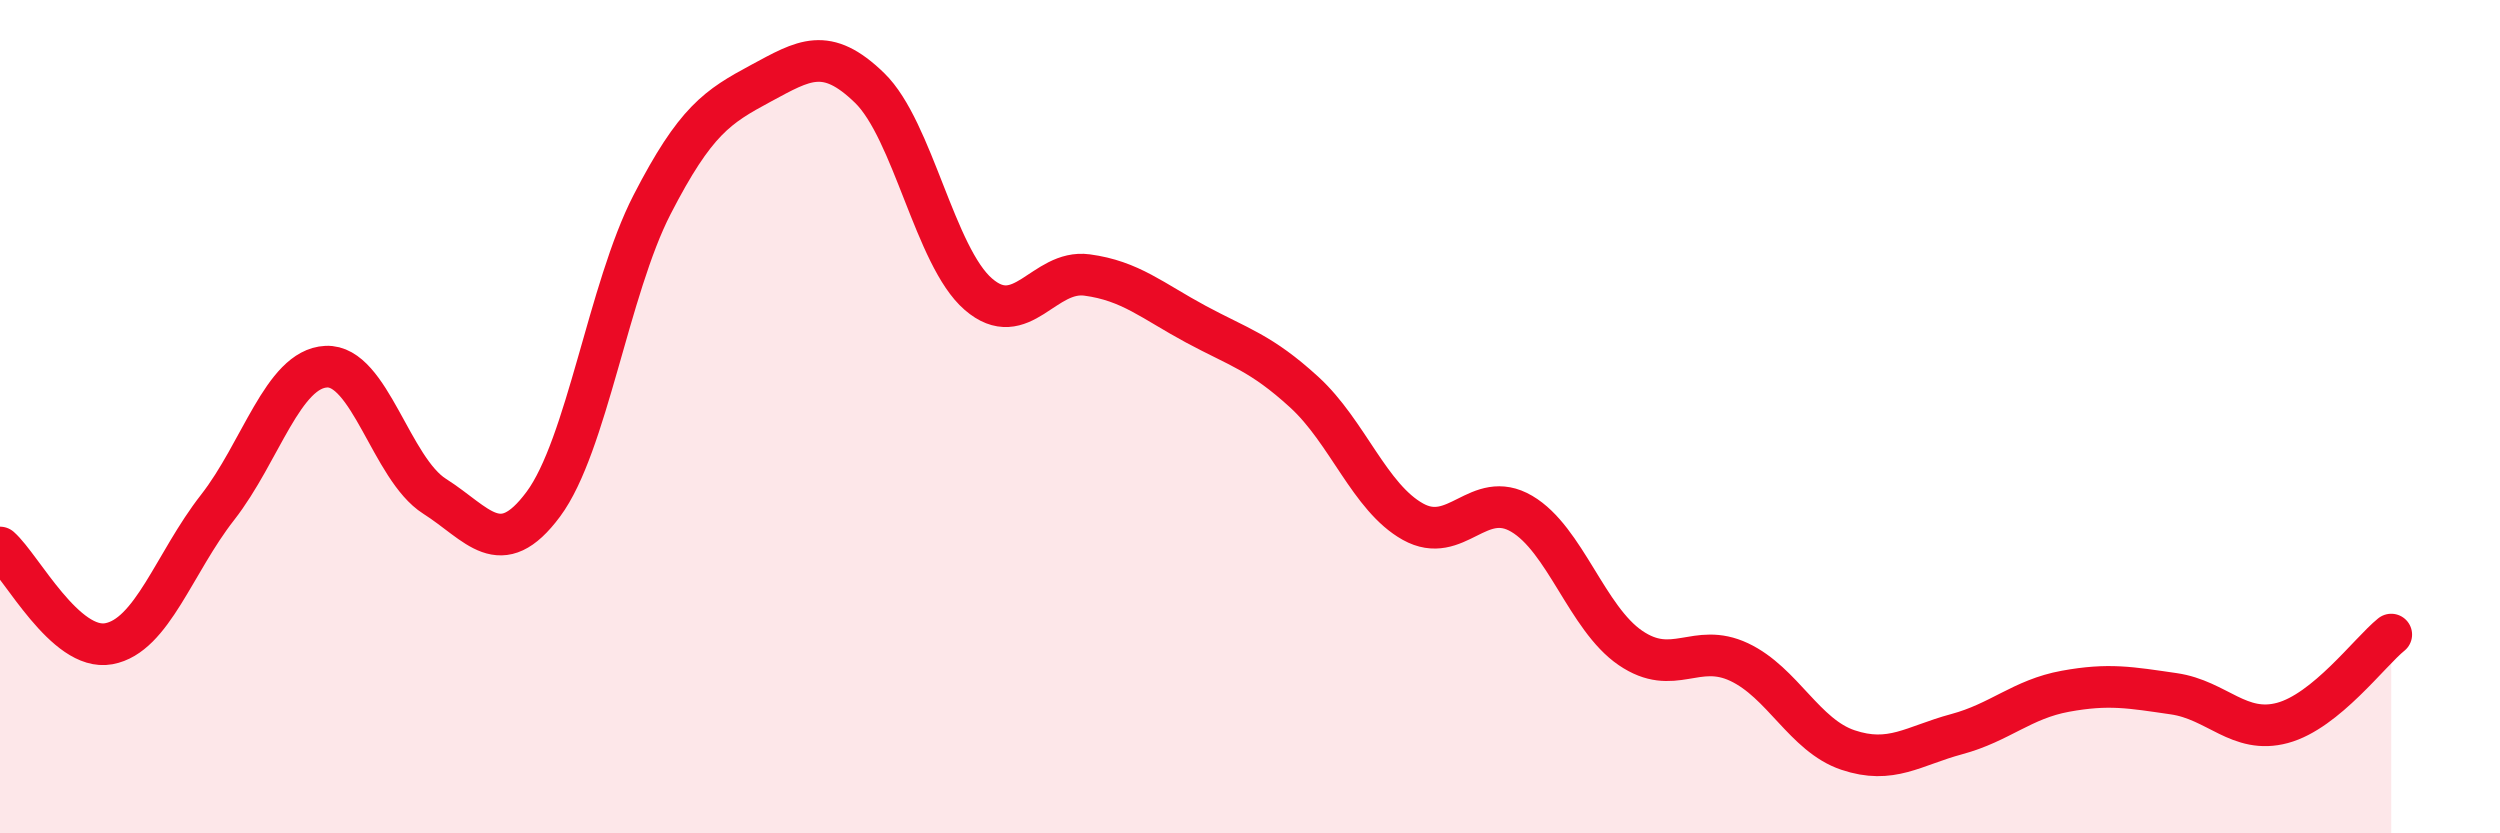
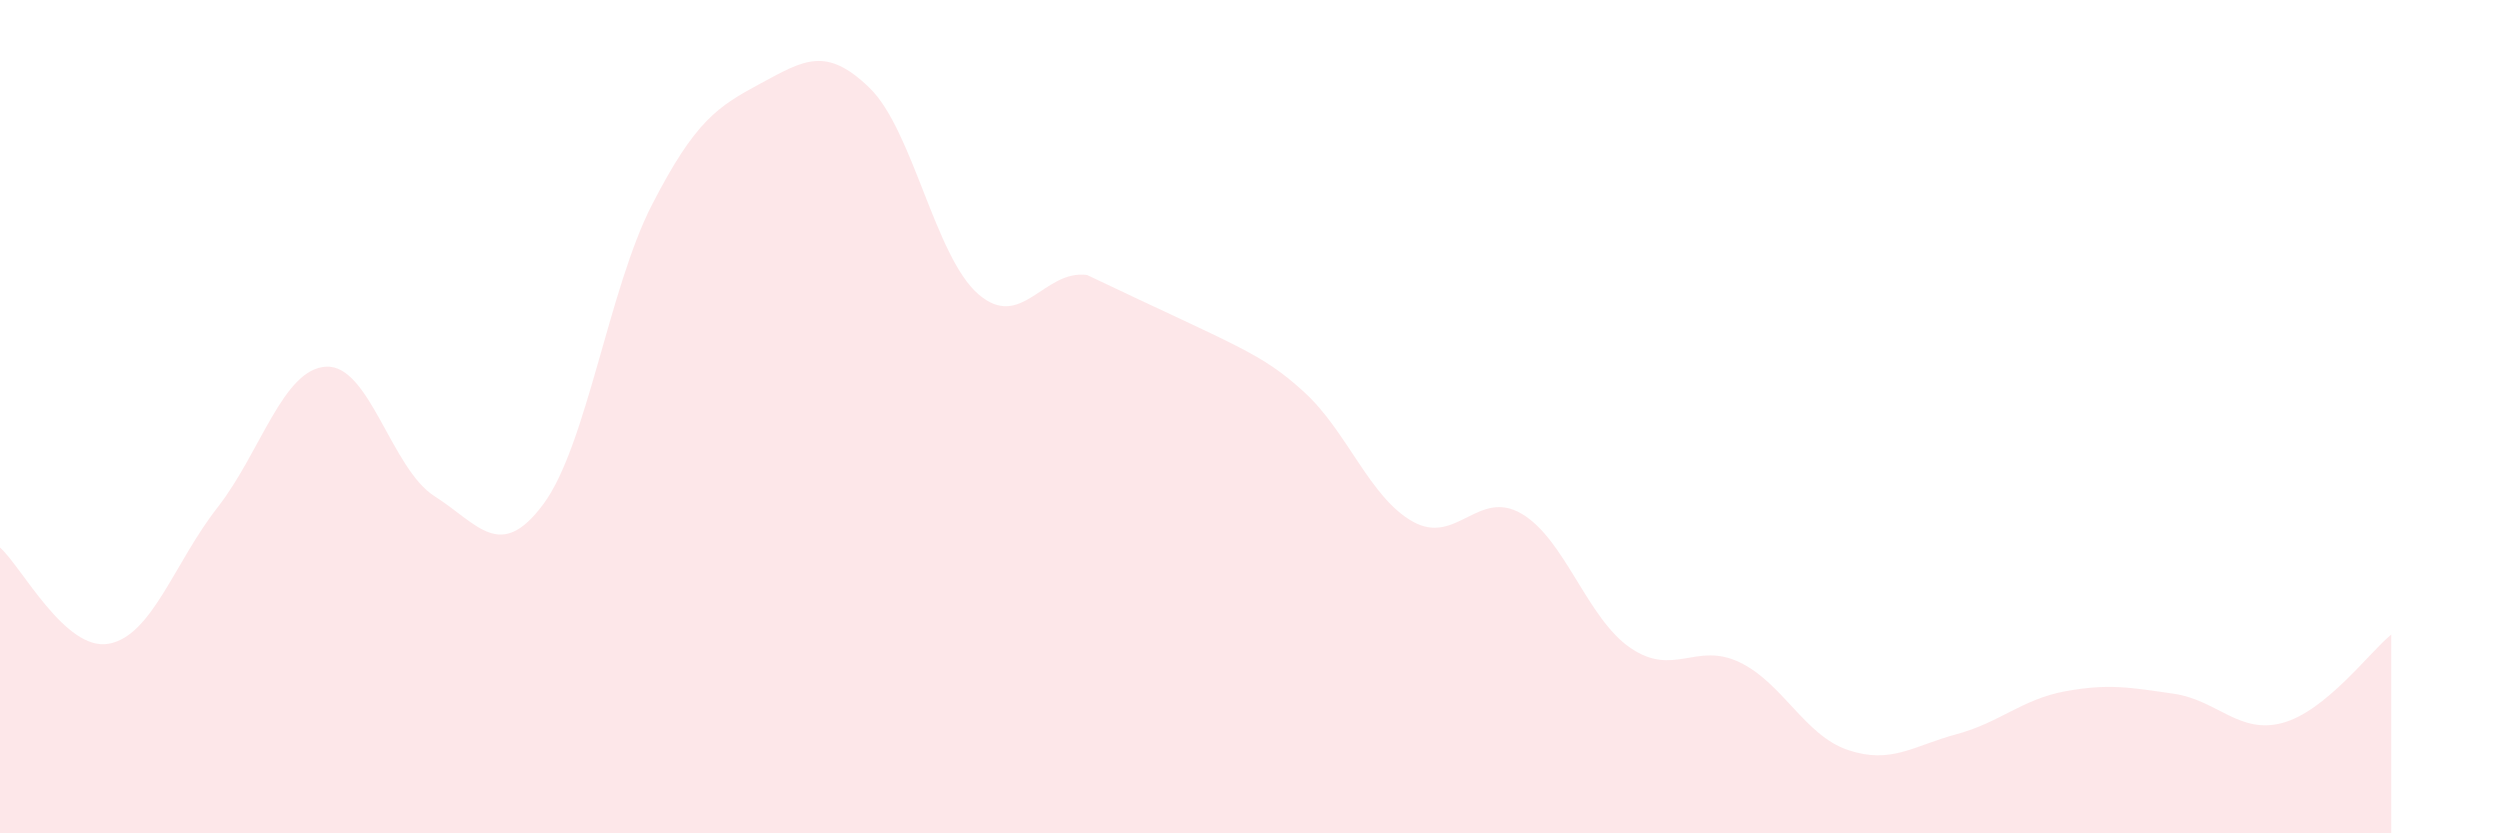
<svg xmlns="http://www.w3.org/2000/svg" width="60" height="20" viewBox="0 0 60 20">
-   <path d="M 0,13.14 C 0.52,13.6 1.57,15.64 2.61,15.45 C 3.65,15.26 4.18,13.51 5.22,12.18 C 6.26,10.85 6.79,8.85 7.83,8.8 C 8.87,8.75 9.39,11.25 10.43,11.91 C 11.47,12.57 12,13.5 13.04,12.1 C 14.08,10.7 14.61,6.93 15.65,4.91 C 16.69,2.89 17.22,2.56 18.26,2 C 19.3,1.44 19.83,1.1 20.87,2.11 C 21.91,3.12 22.44,6.16 23.48,7.06 C 24.52,7.96 25.05,6.46 26.09,6.6 C 27.13,6.74 27.66,7.22 28.7,7.78 C 29.74,8.34 30.26,8.46 31.3,9.41 C 32.34,10.36 32.87,11.94 33.91,12.52 C 34.95,13.1 35.48,11.72 36.52,12.33 C 37.56,12.94 38.09,14.84 39.13,15.55 C 40.17,16.26 40.7,15.4 41.74,15.89 C 42.78,16.38 43.31,17.65 44.35,18 C 45.39,18.35 45.92,17.9 46.96,17.62 C 48,17.34 48.53,16.78 49.57,16.59 C 50.61,16.4 51.13,16.5 52.17,16.65 C 53.21,16.8 53.74,17.63 54.78,17.35 C 55.82,17.07 56.87,15.65 57.39,15.23L57.39 20L0 20Z" fill="#EB0A25" opacity="0.1" stroke-linecap="round" stroke-linejoin="round" />
-   <path d="M 0,13.14 C 0.52,13.6 1.57,15.64 2.61,15.45 C 3.65,15.26 4.18,13.51 5.22,12.18 C 6.26,10.85 6.79,8.85 7.83,8.8 C 8.87,8.75 9.39,11.25 10.43,11.91 C 11.47,12.57 12,13.5 13.04,12.1 C 14.08,10.7 14.61,6.93 15.65,4.91 C 16.69,2.89 17.22,2.56 18.26,2 C 19.3,1.44 19.83,1.1 20.87,2.11 C 21.91,3.12 22.44,6.16 23.48,7.06 C 24.52,7.96 25.05,6.46 26.09,6.6 C 27.13,6.74 27.66,7.22 28.7,7.78 C 29.74,8.34 30.26,8.46 31.3,9.41 C 32.34,10.36 32.87,11.94 33.91,12.52 C 34.95,13.1 35.48,11.72 36.52,12.33 C 37.56,12.94 38.09,14.84 39.13,15.55 C 40.17,16.26 40.7,15.4 41.74,15.89 C 42.78,16.38 43.31,17.65 44.35,18 C 45.39,18.35 45.92,17.9 46.96,17.62 C 48,17.34 48.53,16.78 49.57,16.59 C 50.61,16.4 51.13,16.5 52.17,16.65 C 53.21,16.8 53.74,17.63 54.78,17.35 C 55.82,17.07 56.87,15.65 57.39,15.23" stroke="#EB0A25" stroke-width="1" fill="none" stroke-linecap="round" stroke-linejoin="round" />
+   <path d="M 0,13.14 C 0.52,13.6 1.57,15.64 2.61,15.45 C 3.65,15.26 4.18,13.51 5.22,12.18 C 6.26,10.85 6.79,8.85 7.83,8.8 C 8.87,8.75 9.39,11.25 10.43,11.91 C 11.47,12.57 12,13.5 13.04,12.1 C 14.08,10.7 14.61,6.93 15.65,4.91 C 16.69,2.89 17.22,2.56 18.26,2 C 19.3,1.44 19.83,1.1 20.87,2.11 C 21.91,3.12 22.44,6.16 23.48,7.06 C 24.52,7.96 25.05,6.46 26.09,6.6 C 29.74,8.34 30.26,8.46 31.3,9.41 C 32.34,10.36 32.87,11.94 33.91,12.52 C 34.95,13.1 35.48,11.72 36.52,12.33 C 37.56,12.94 38.09,14.84 39.13,15.55 C 40.17,16.26 40.7,15.4 41.74,15.89 C 42.78,16.38 43.31,17.65 44.35,18 C 45.39,18.35 45.92,17.9 46.96,17.62 C 48,17.34 48.53,16.78 49.57,16.59 C 50.61,16.4 51.13,16.5 52.17,16.65 C 53.21,16.8 53.74,17.63 54.78,17.35 C 55.82,17.07 56.87,15.65 57.39,15.23L57.39 20L0 20Z" fill="#EB0A25" opacity="0.1" stroke-linecap="round" stroke-linejoin="round" />
</svg>